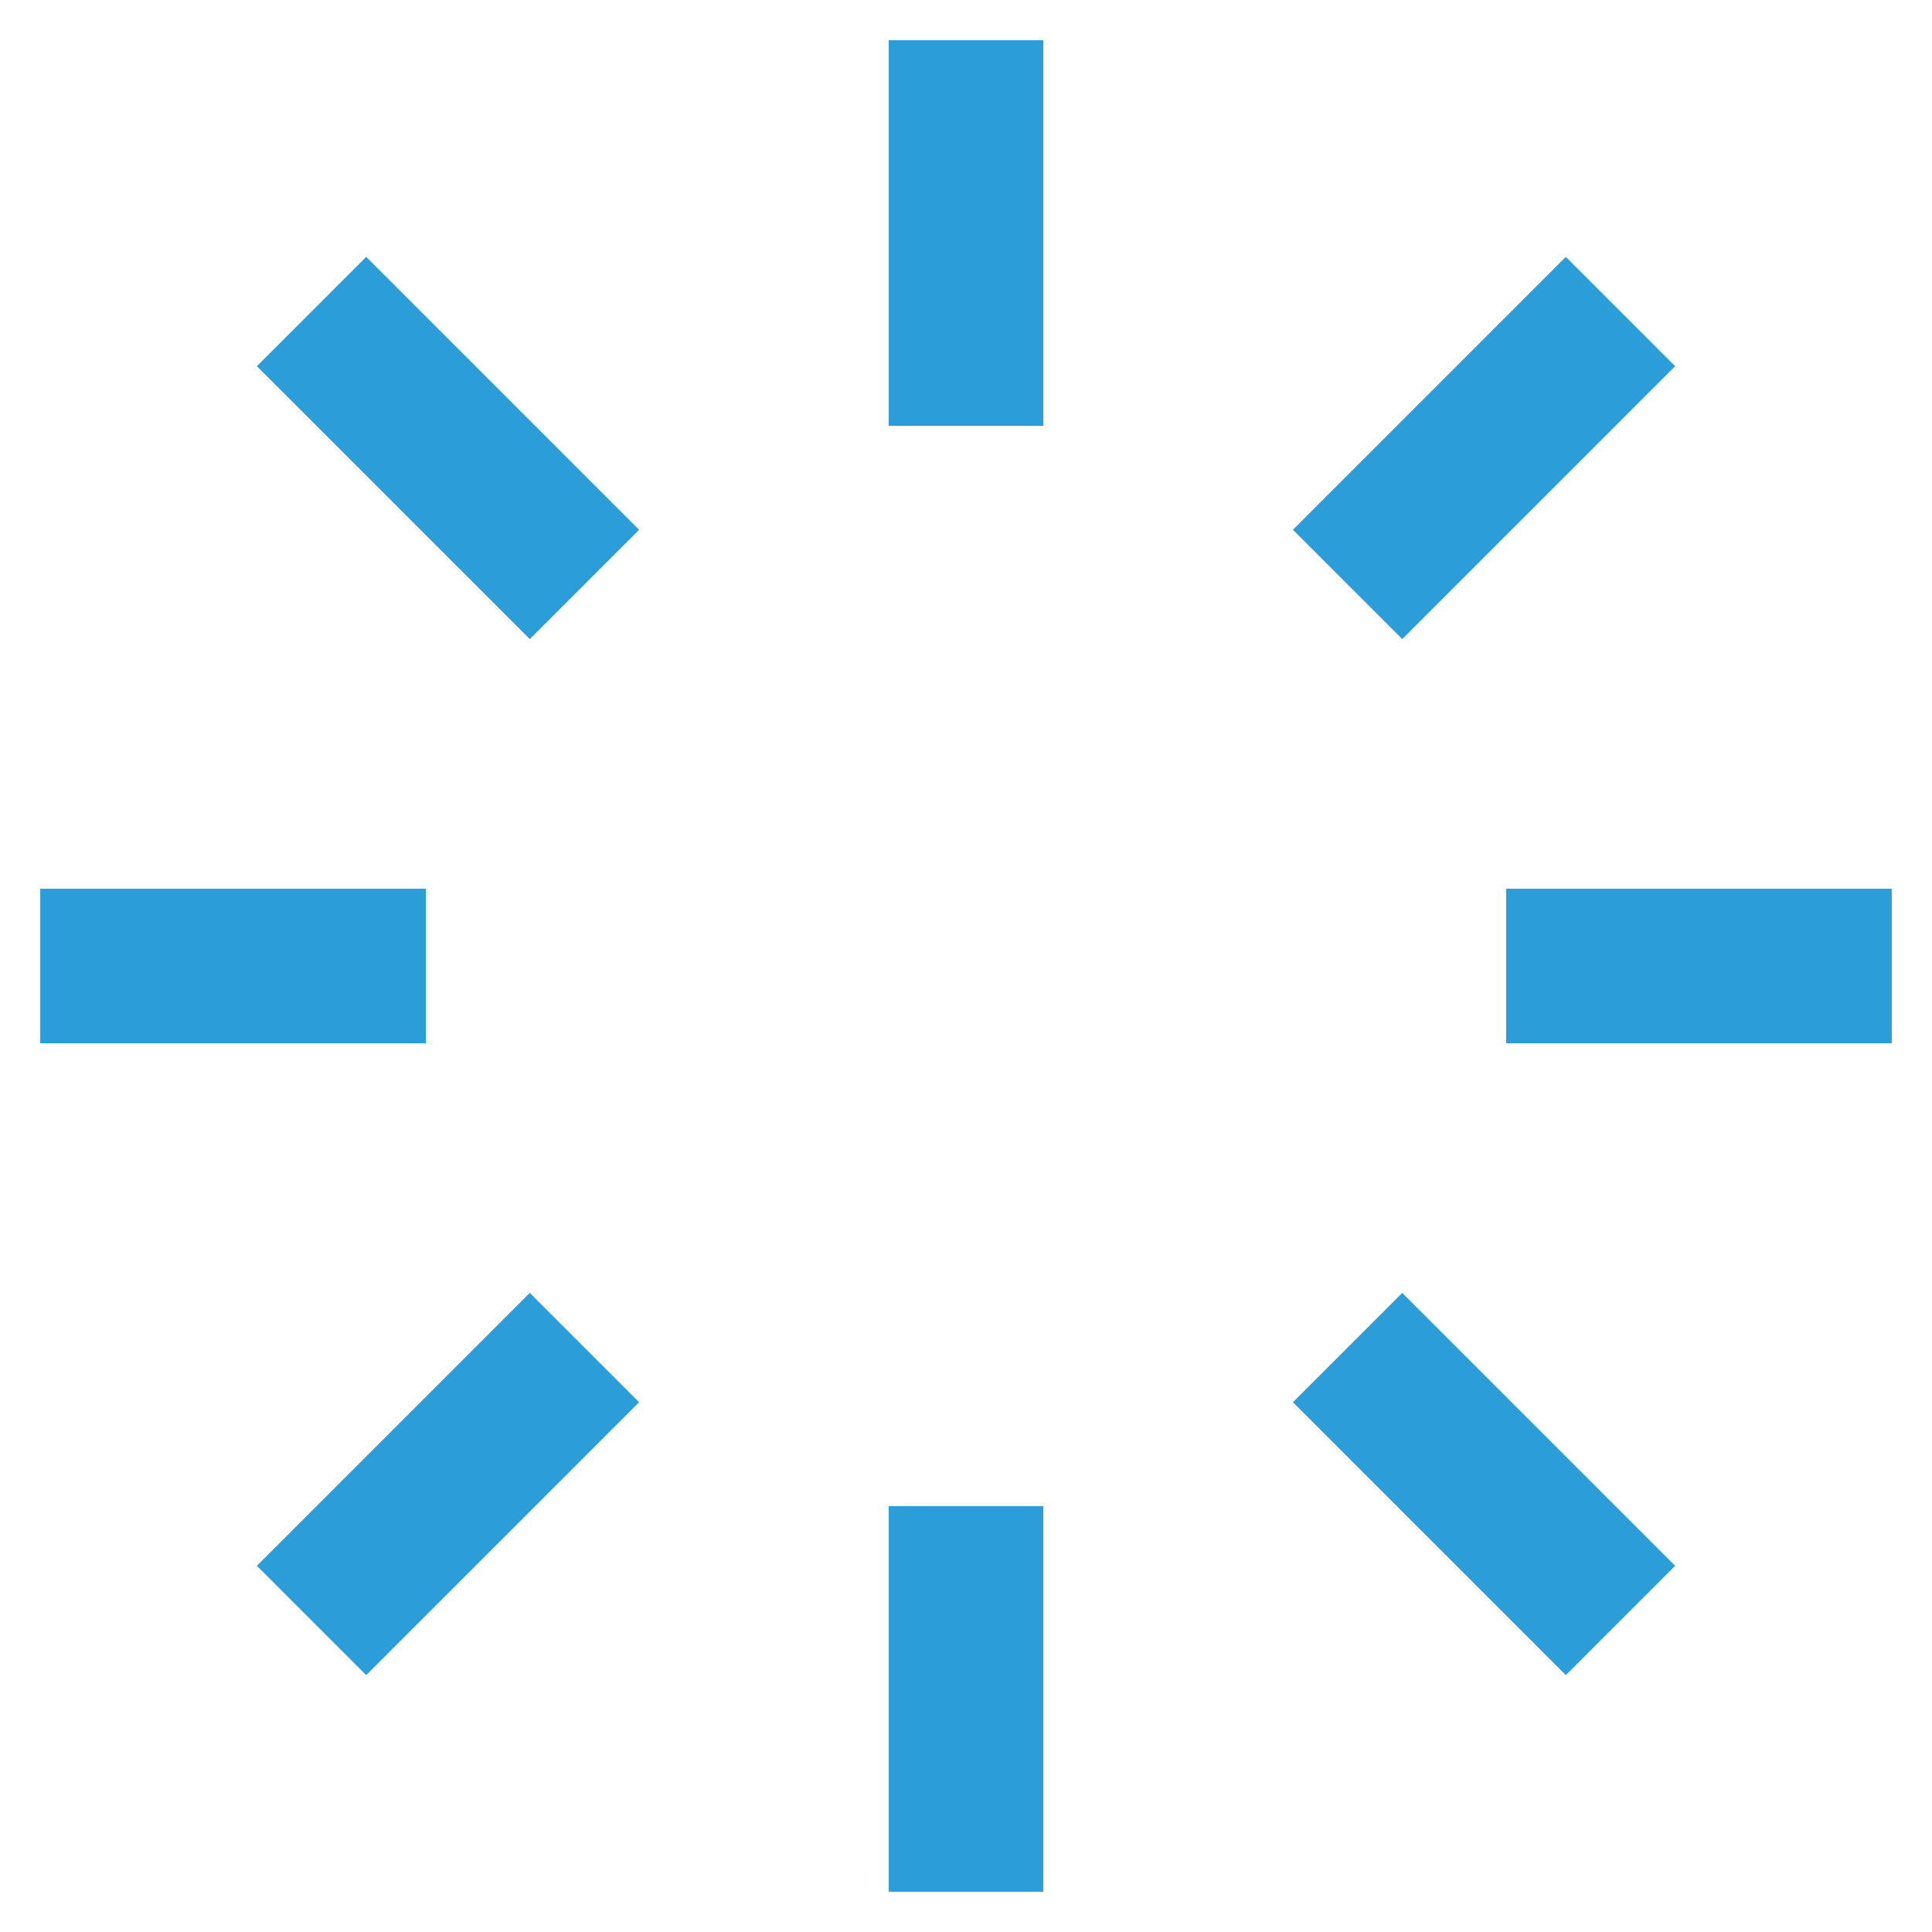
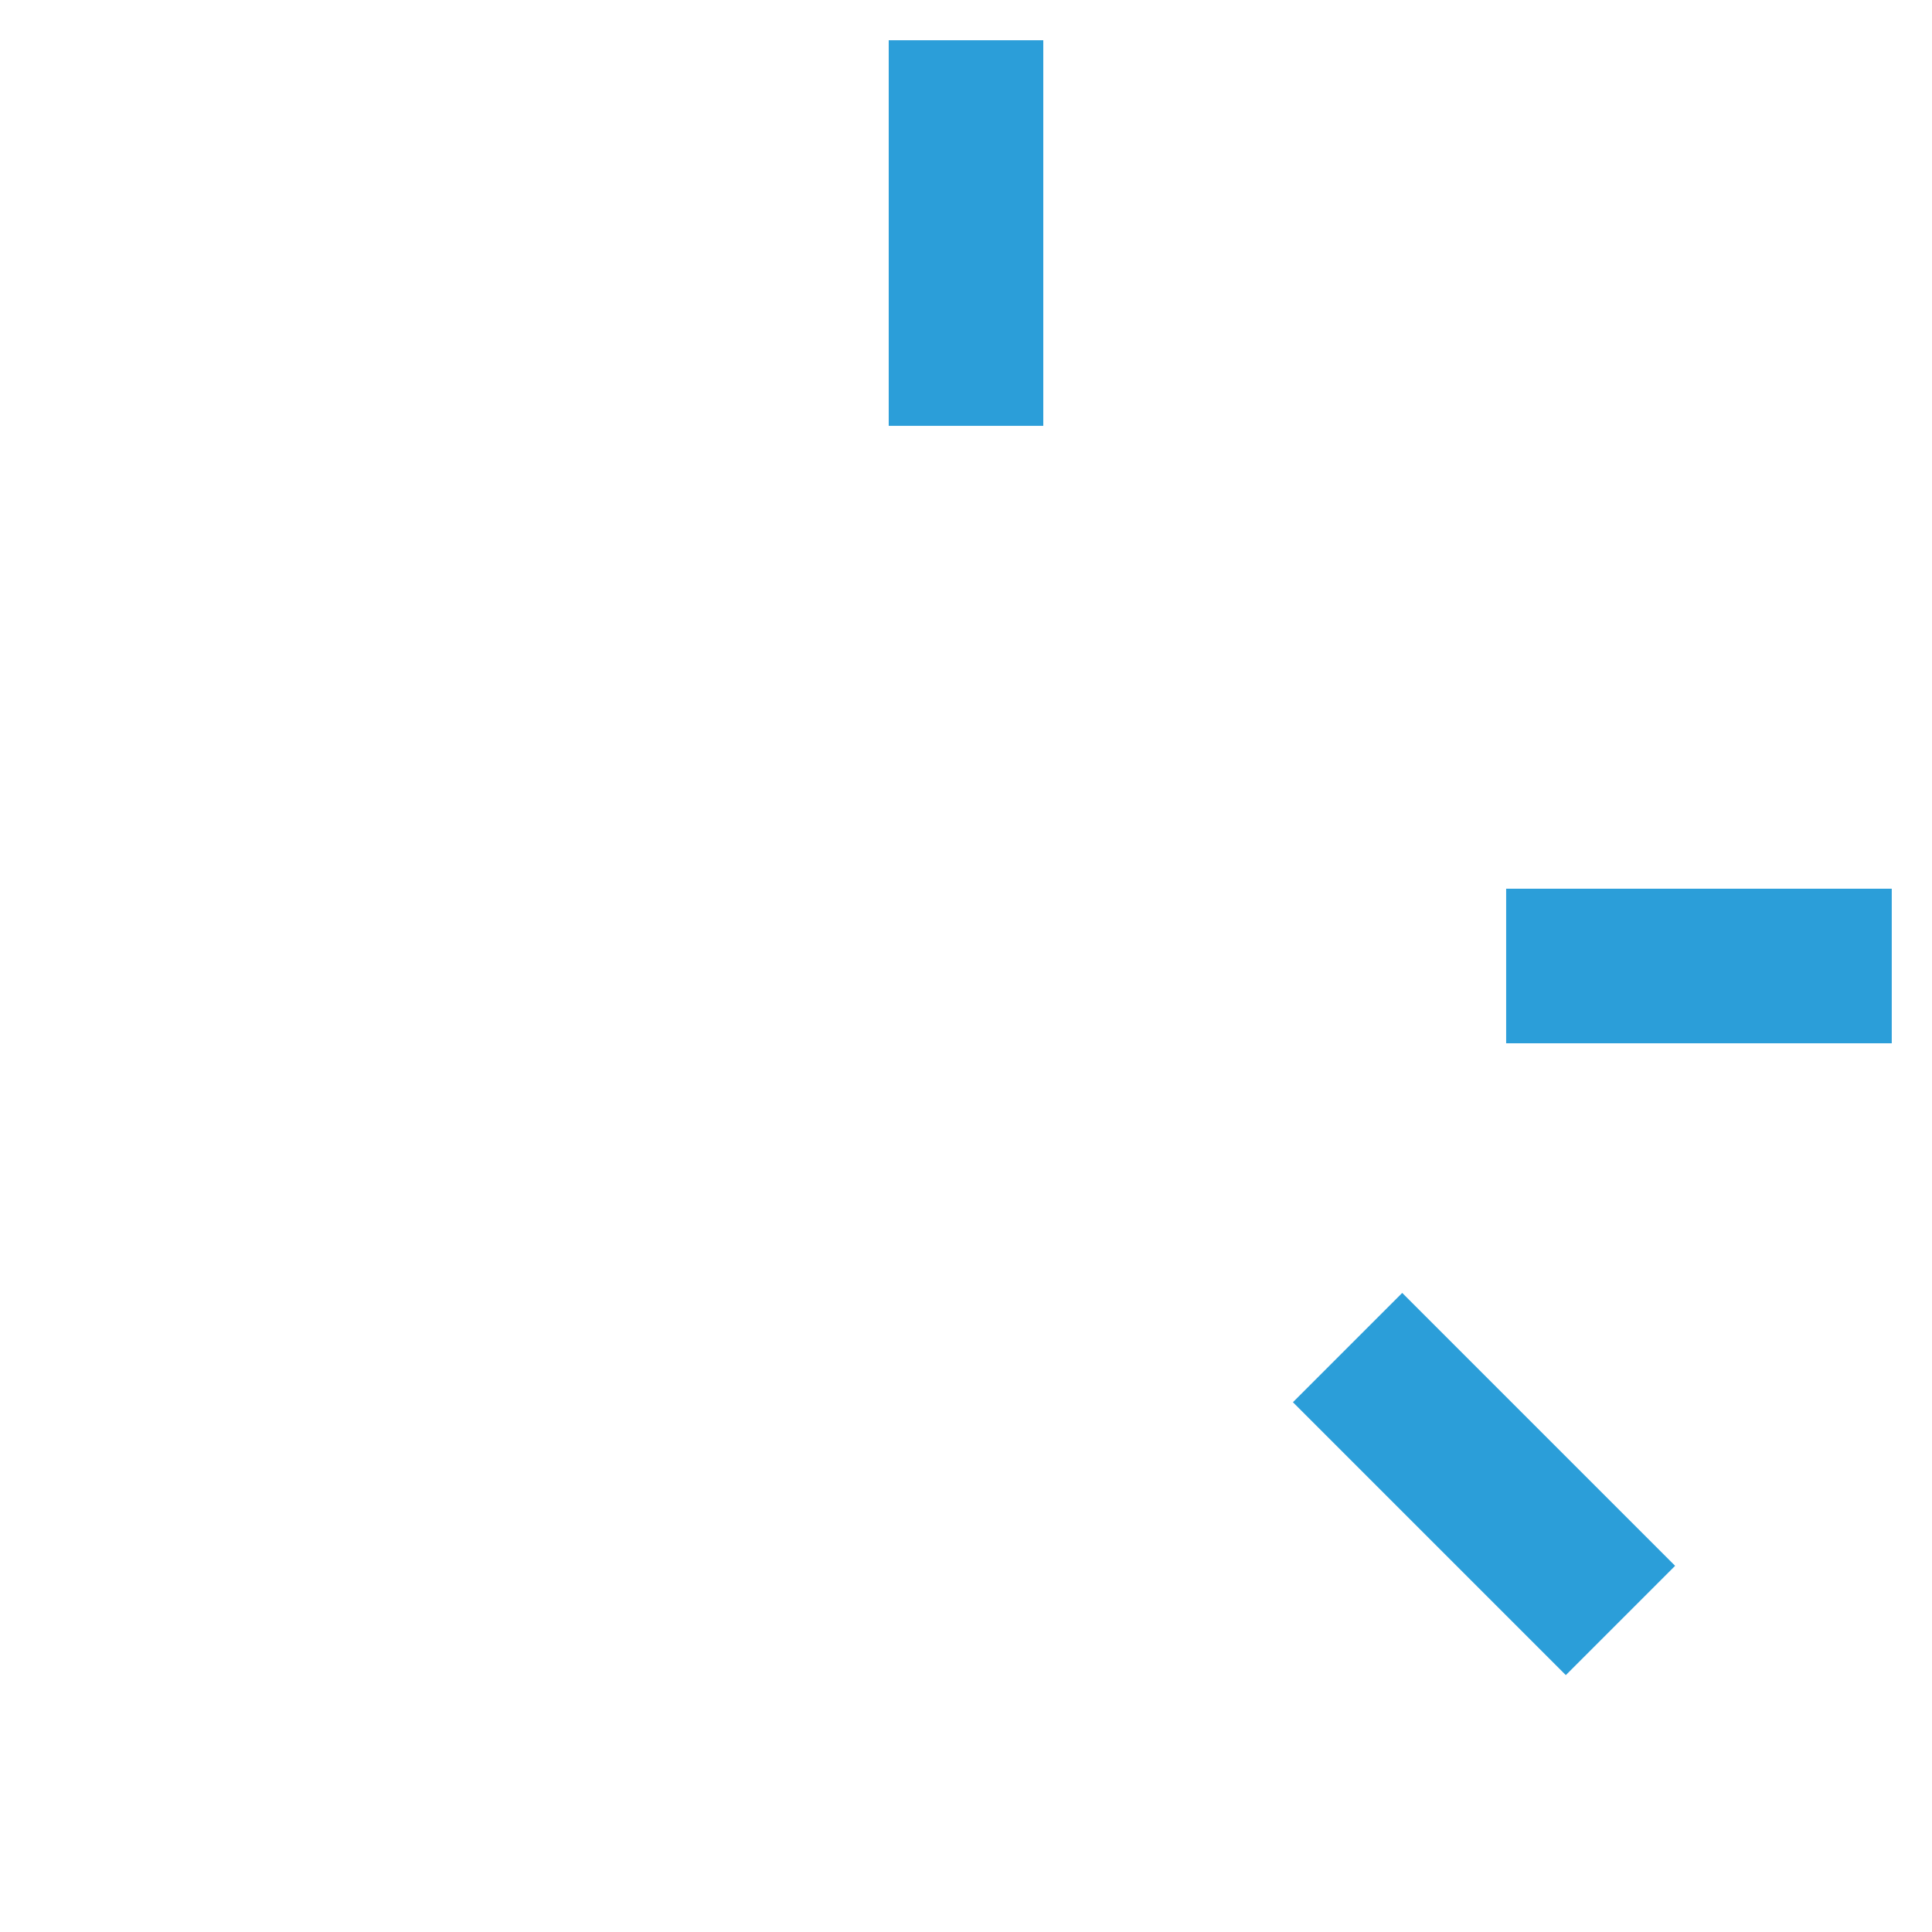
<svg xmlns="http://www.w3.org/2000/svg" width="800" height="800" viewBox="0 0 800 800" fill="none">
  <path d="M400 16.667V176.334" stroke="#2B9ED9" stroke-width="64" stroke-miterlimit="10" />
-   <path d="M400 623.667V783.334" stroke="#2B9ED9" stroke-width="64" stroke-miterlimit="10" />
  <path d="M783.333 400H623.667" stroke="#2B9ED9" stroke-width="64" stroke-miterlimit="10" />
-   <path d="M176.333 400H16.667" stroke="#2B9ED9" stroke-width="64" stroke-miterlimit="10" />
-   <path d="M671 129L558 242" stroke="#2B9ED9" stroke-width="64" stroke-miterlimit="10" />
-   <path d="M242 558L129 671" stroke="#2B9ED9" stroke-width="64" stroke-miterlimit="10" />
  <path d="M671 671L558 558" stroke="#2B9ED9" stroke-width="64" stroke-miterlimit="10" />
-   <path d="M242 242L129 129" stroke="#2B9ED9" stroke-width="64" stroke-miterlimit="10" />
</svg>